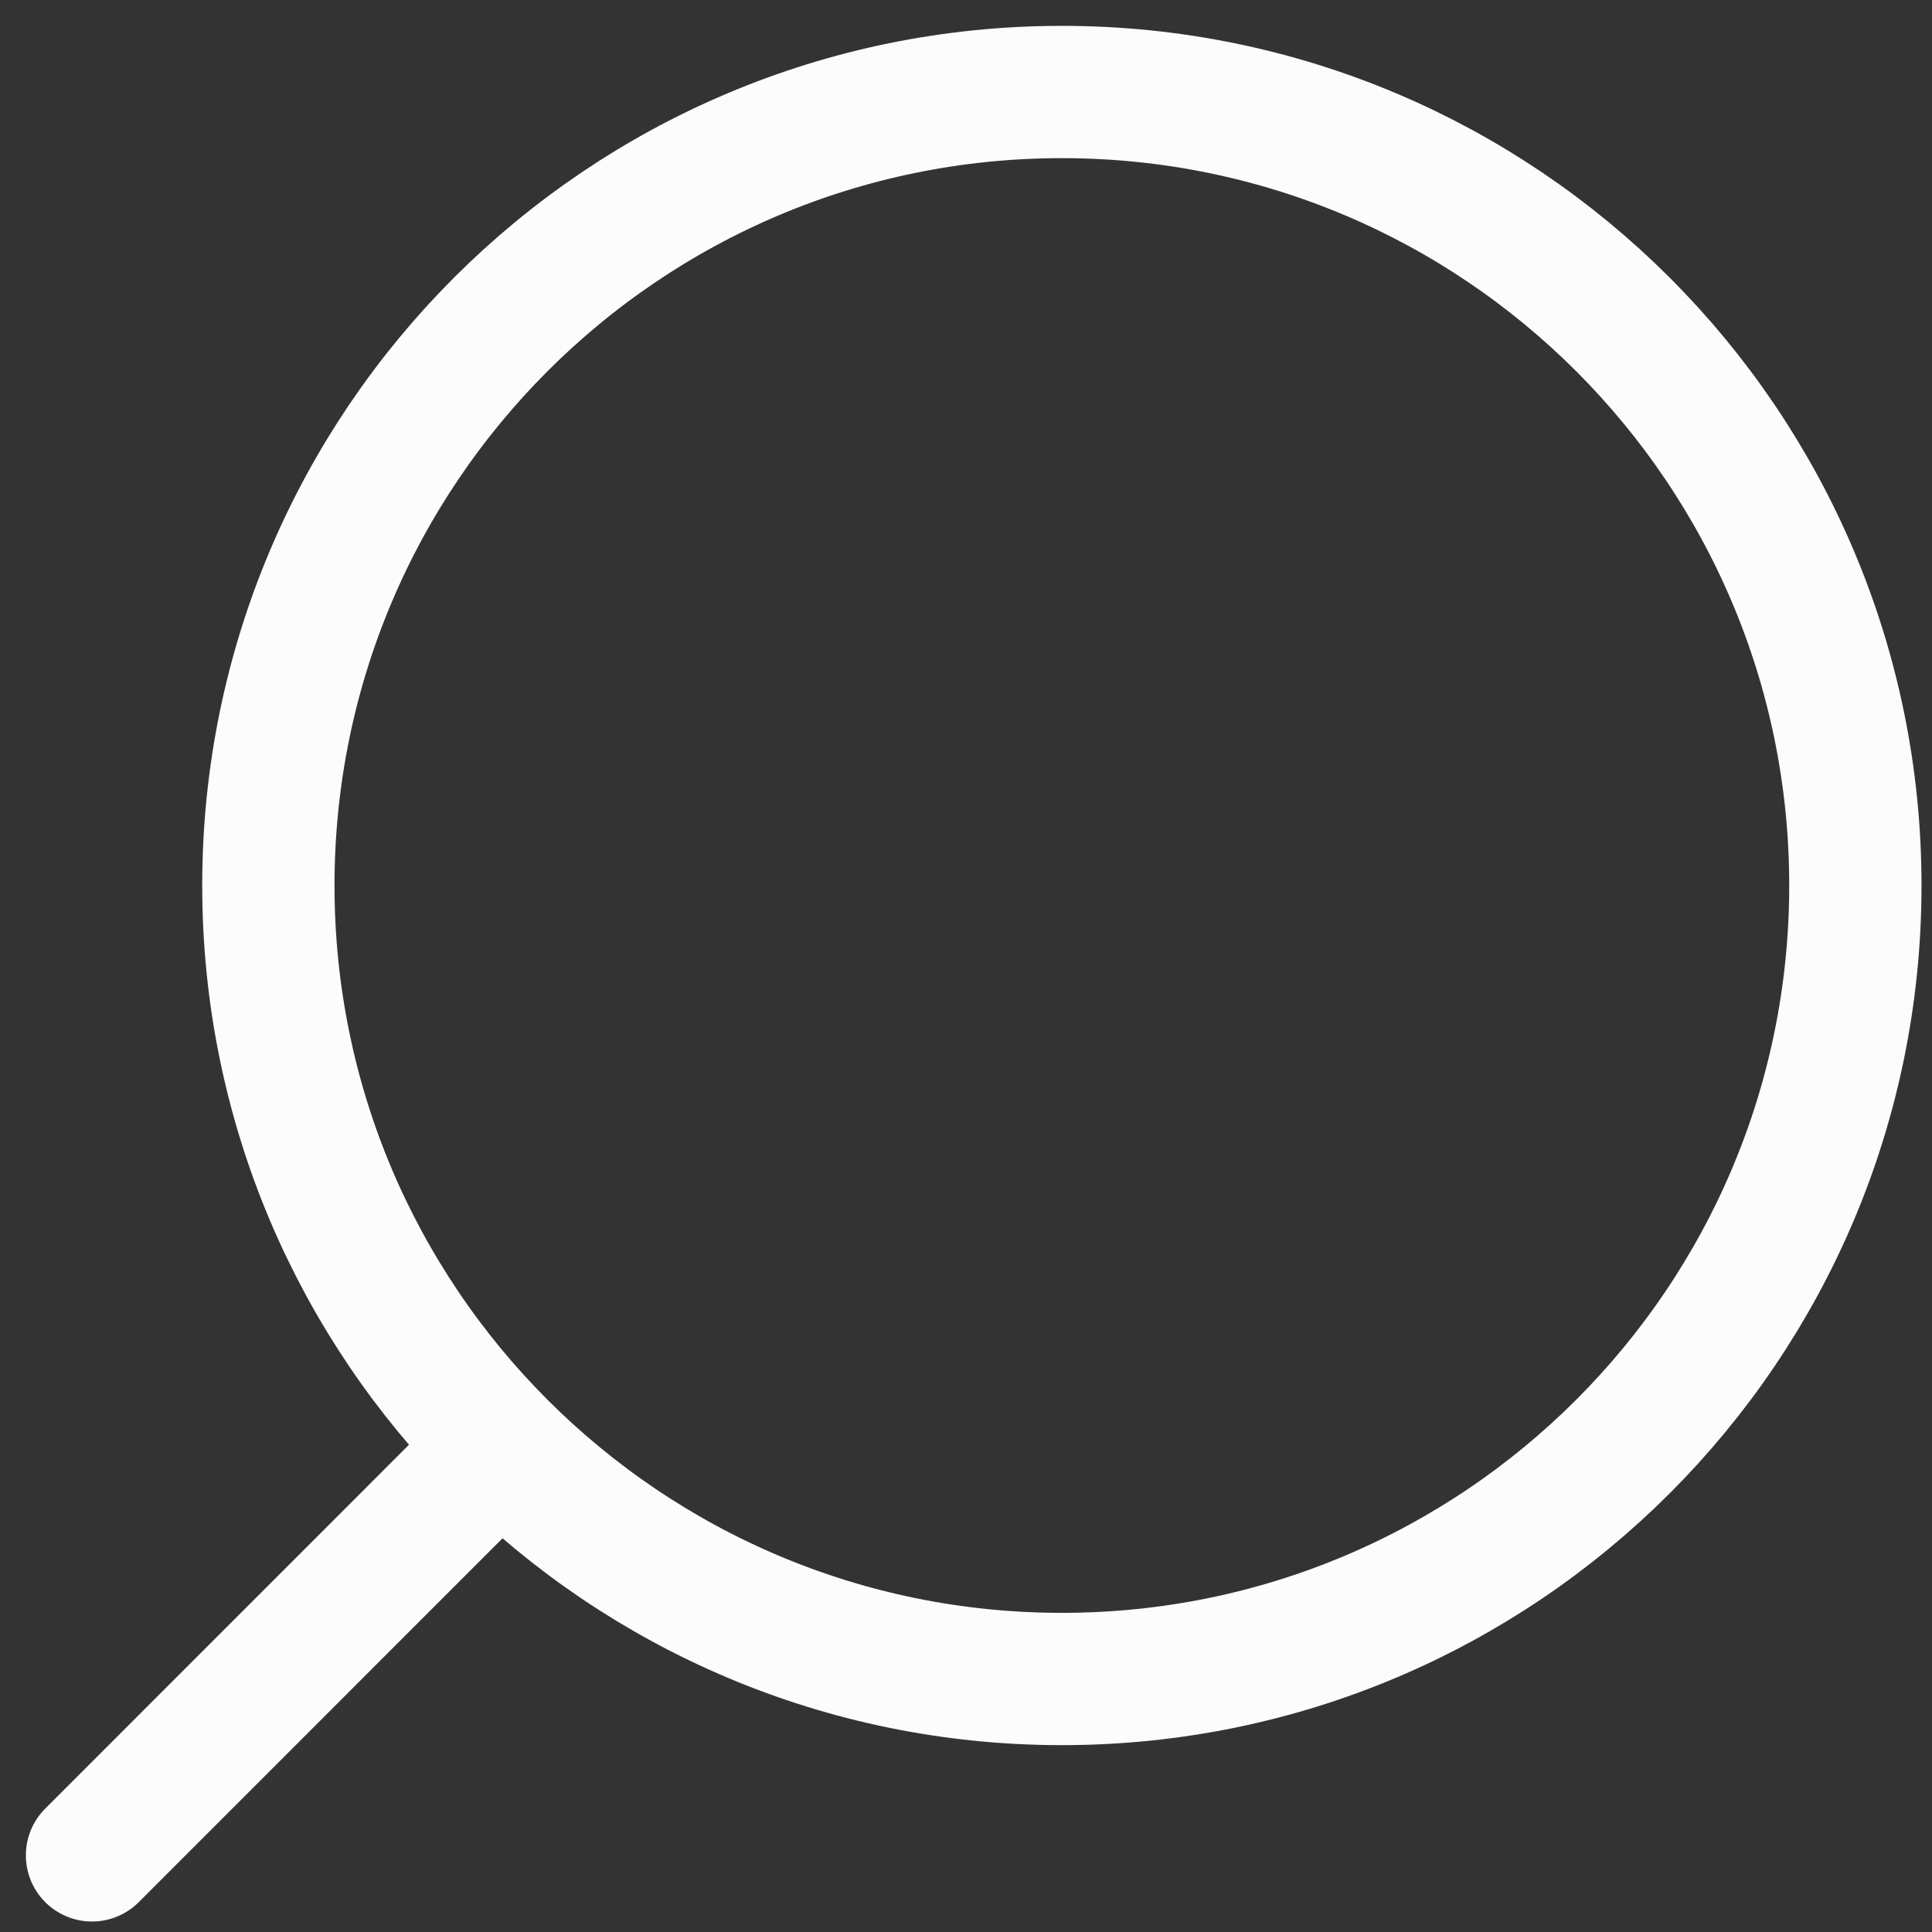
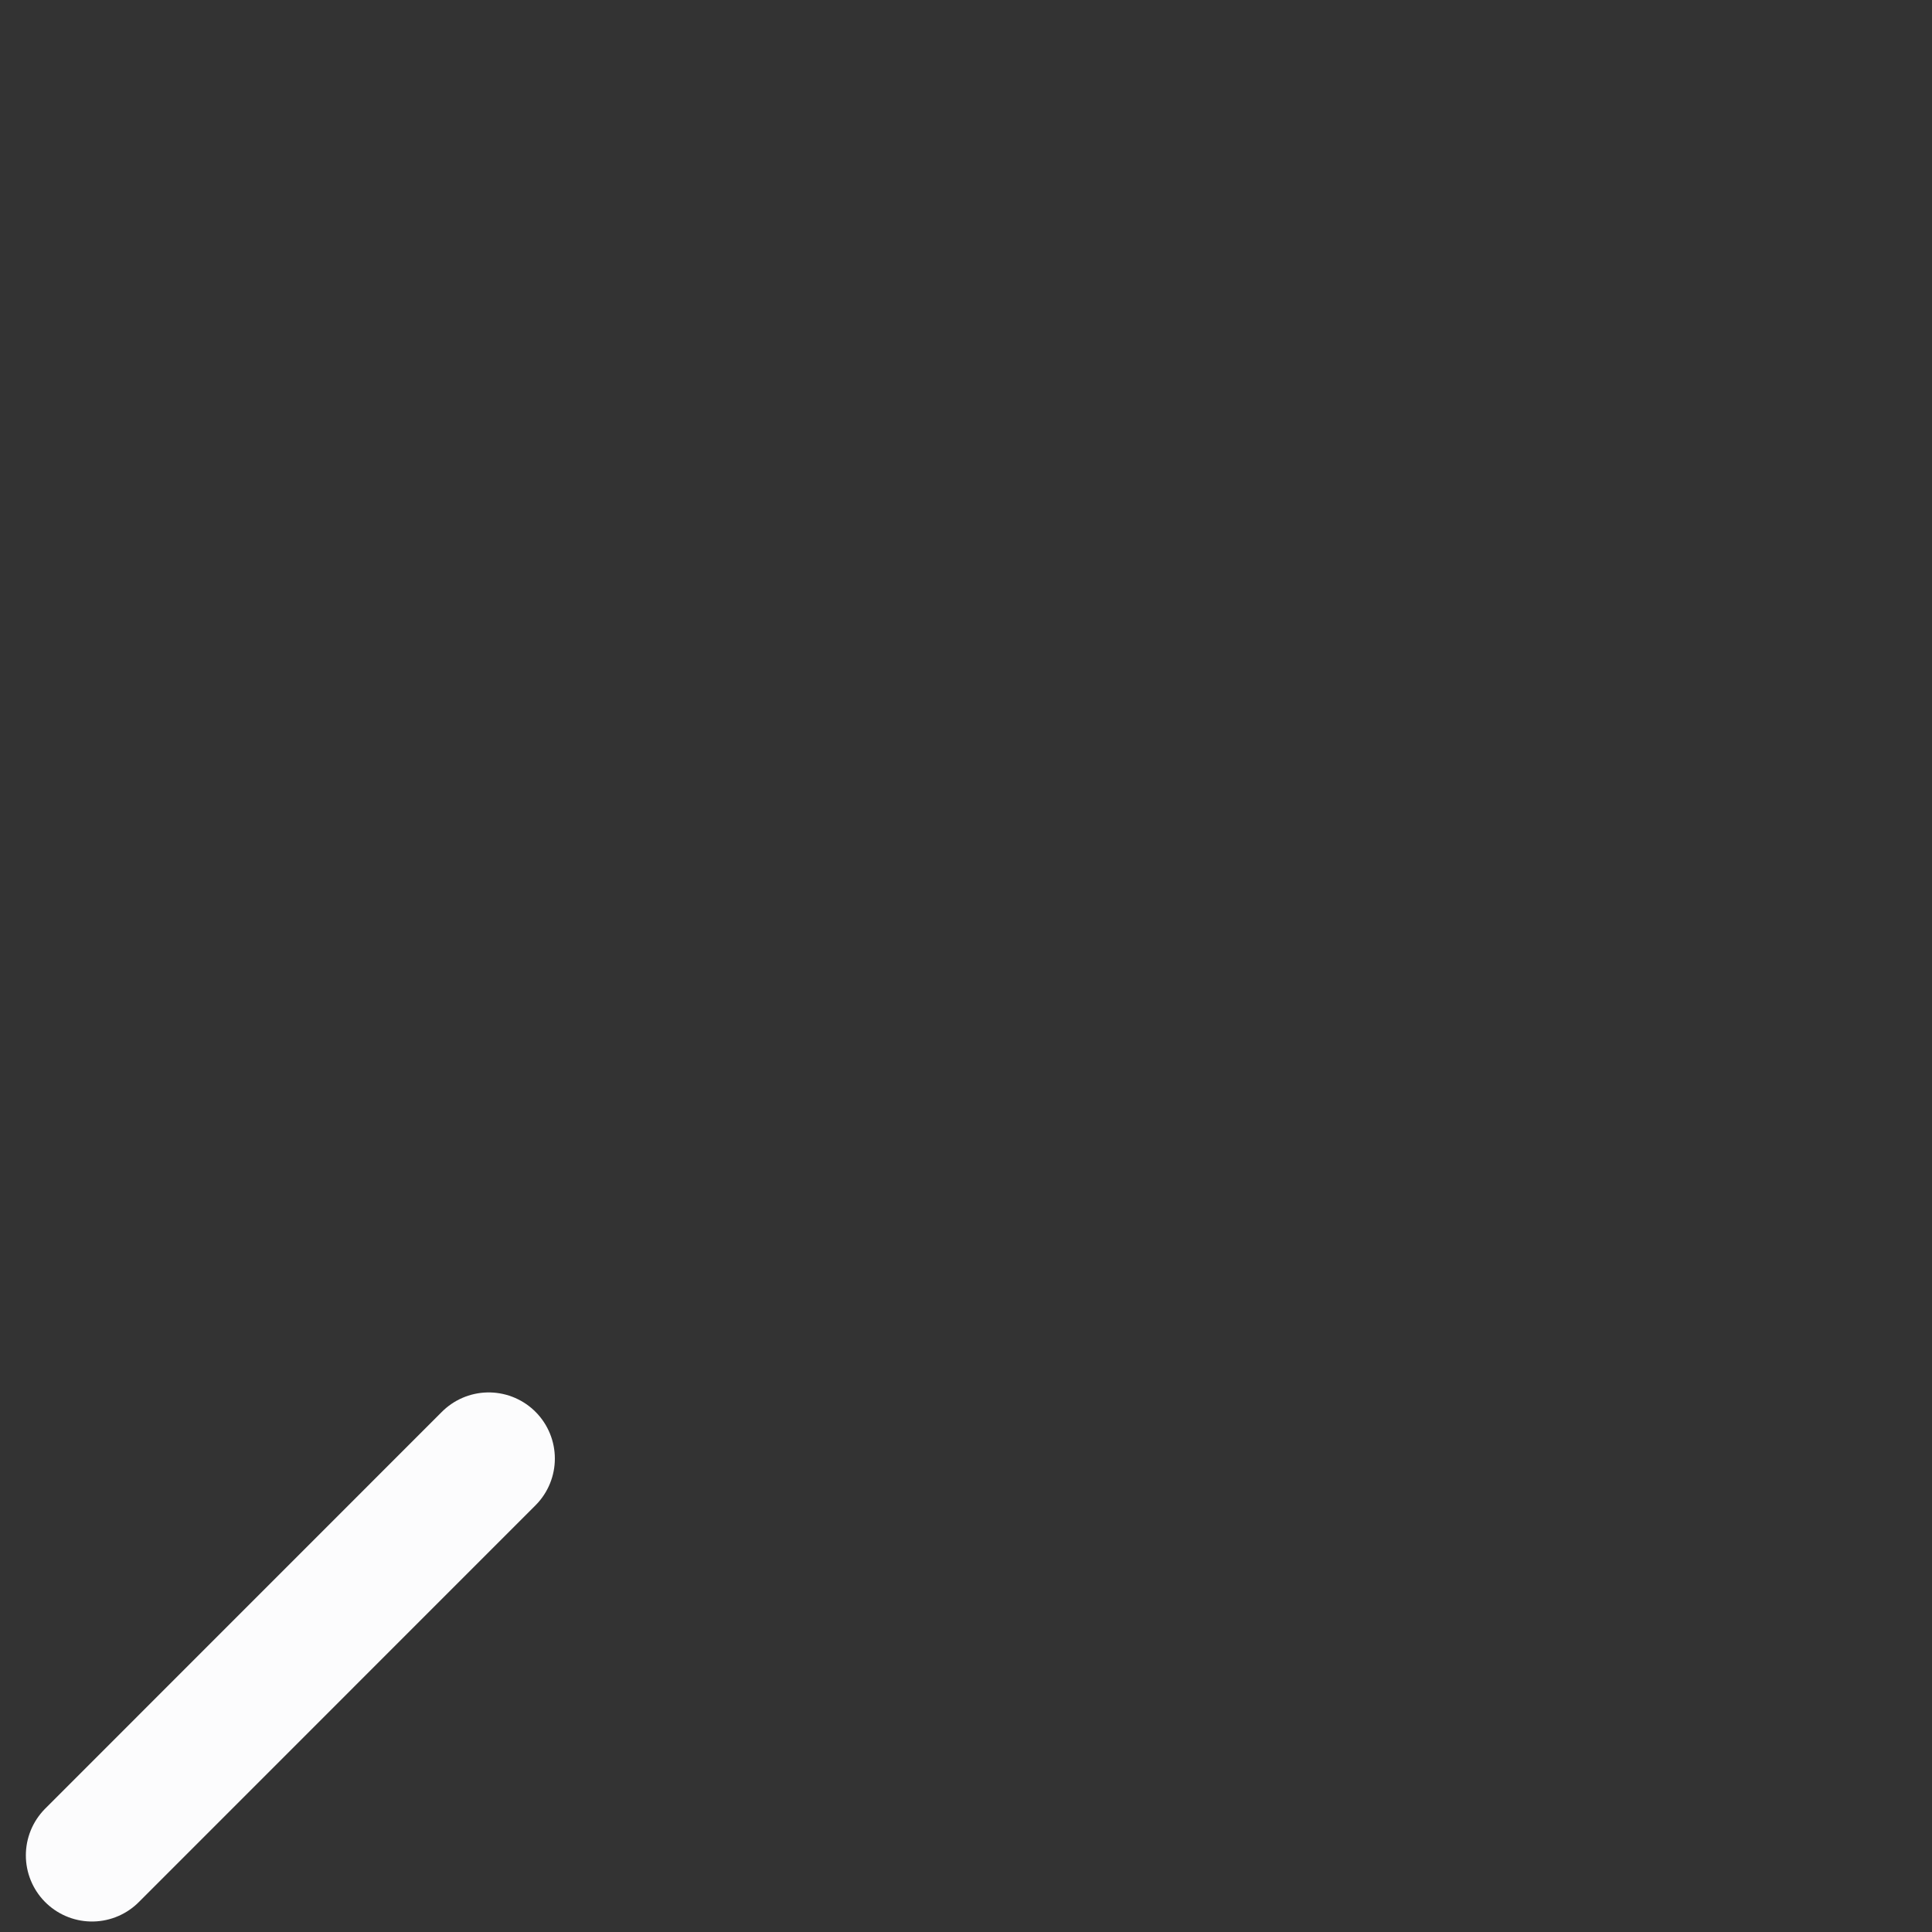
<svg xmlns="http://www.w3.org/2000/svg" fill="none" height="100%" overflow="visible" preserveAspectRatio="none" style="display: block;" viewBox="0 0 21 21" width="100%">
  <rect x="0" y="0" width="21" height="21" fill="#333333" stroke="none" />
  <g id="elements">
    <path d="M5.312 15.854L1 20.167" id="Vector" stroke="#FCFCFD" stroke-linecap="round" stroke-linejoin="round" stroke-width="1.438" />
-     <path d="M2.917 9.625C2.917 4.862 6.778 1 11.542 1C16.305 1 20.167 4.862 20.167 9.625C20.167 14.388 16.305 18.25 11.542 18.25C6.778 18.25 2.917 14.388 2.917 9.625Z" id="Vector_2" stroke="#FCFCFD" stroke-linejoin="round" stroke-width="1.438" />
  </g>
</svg>